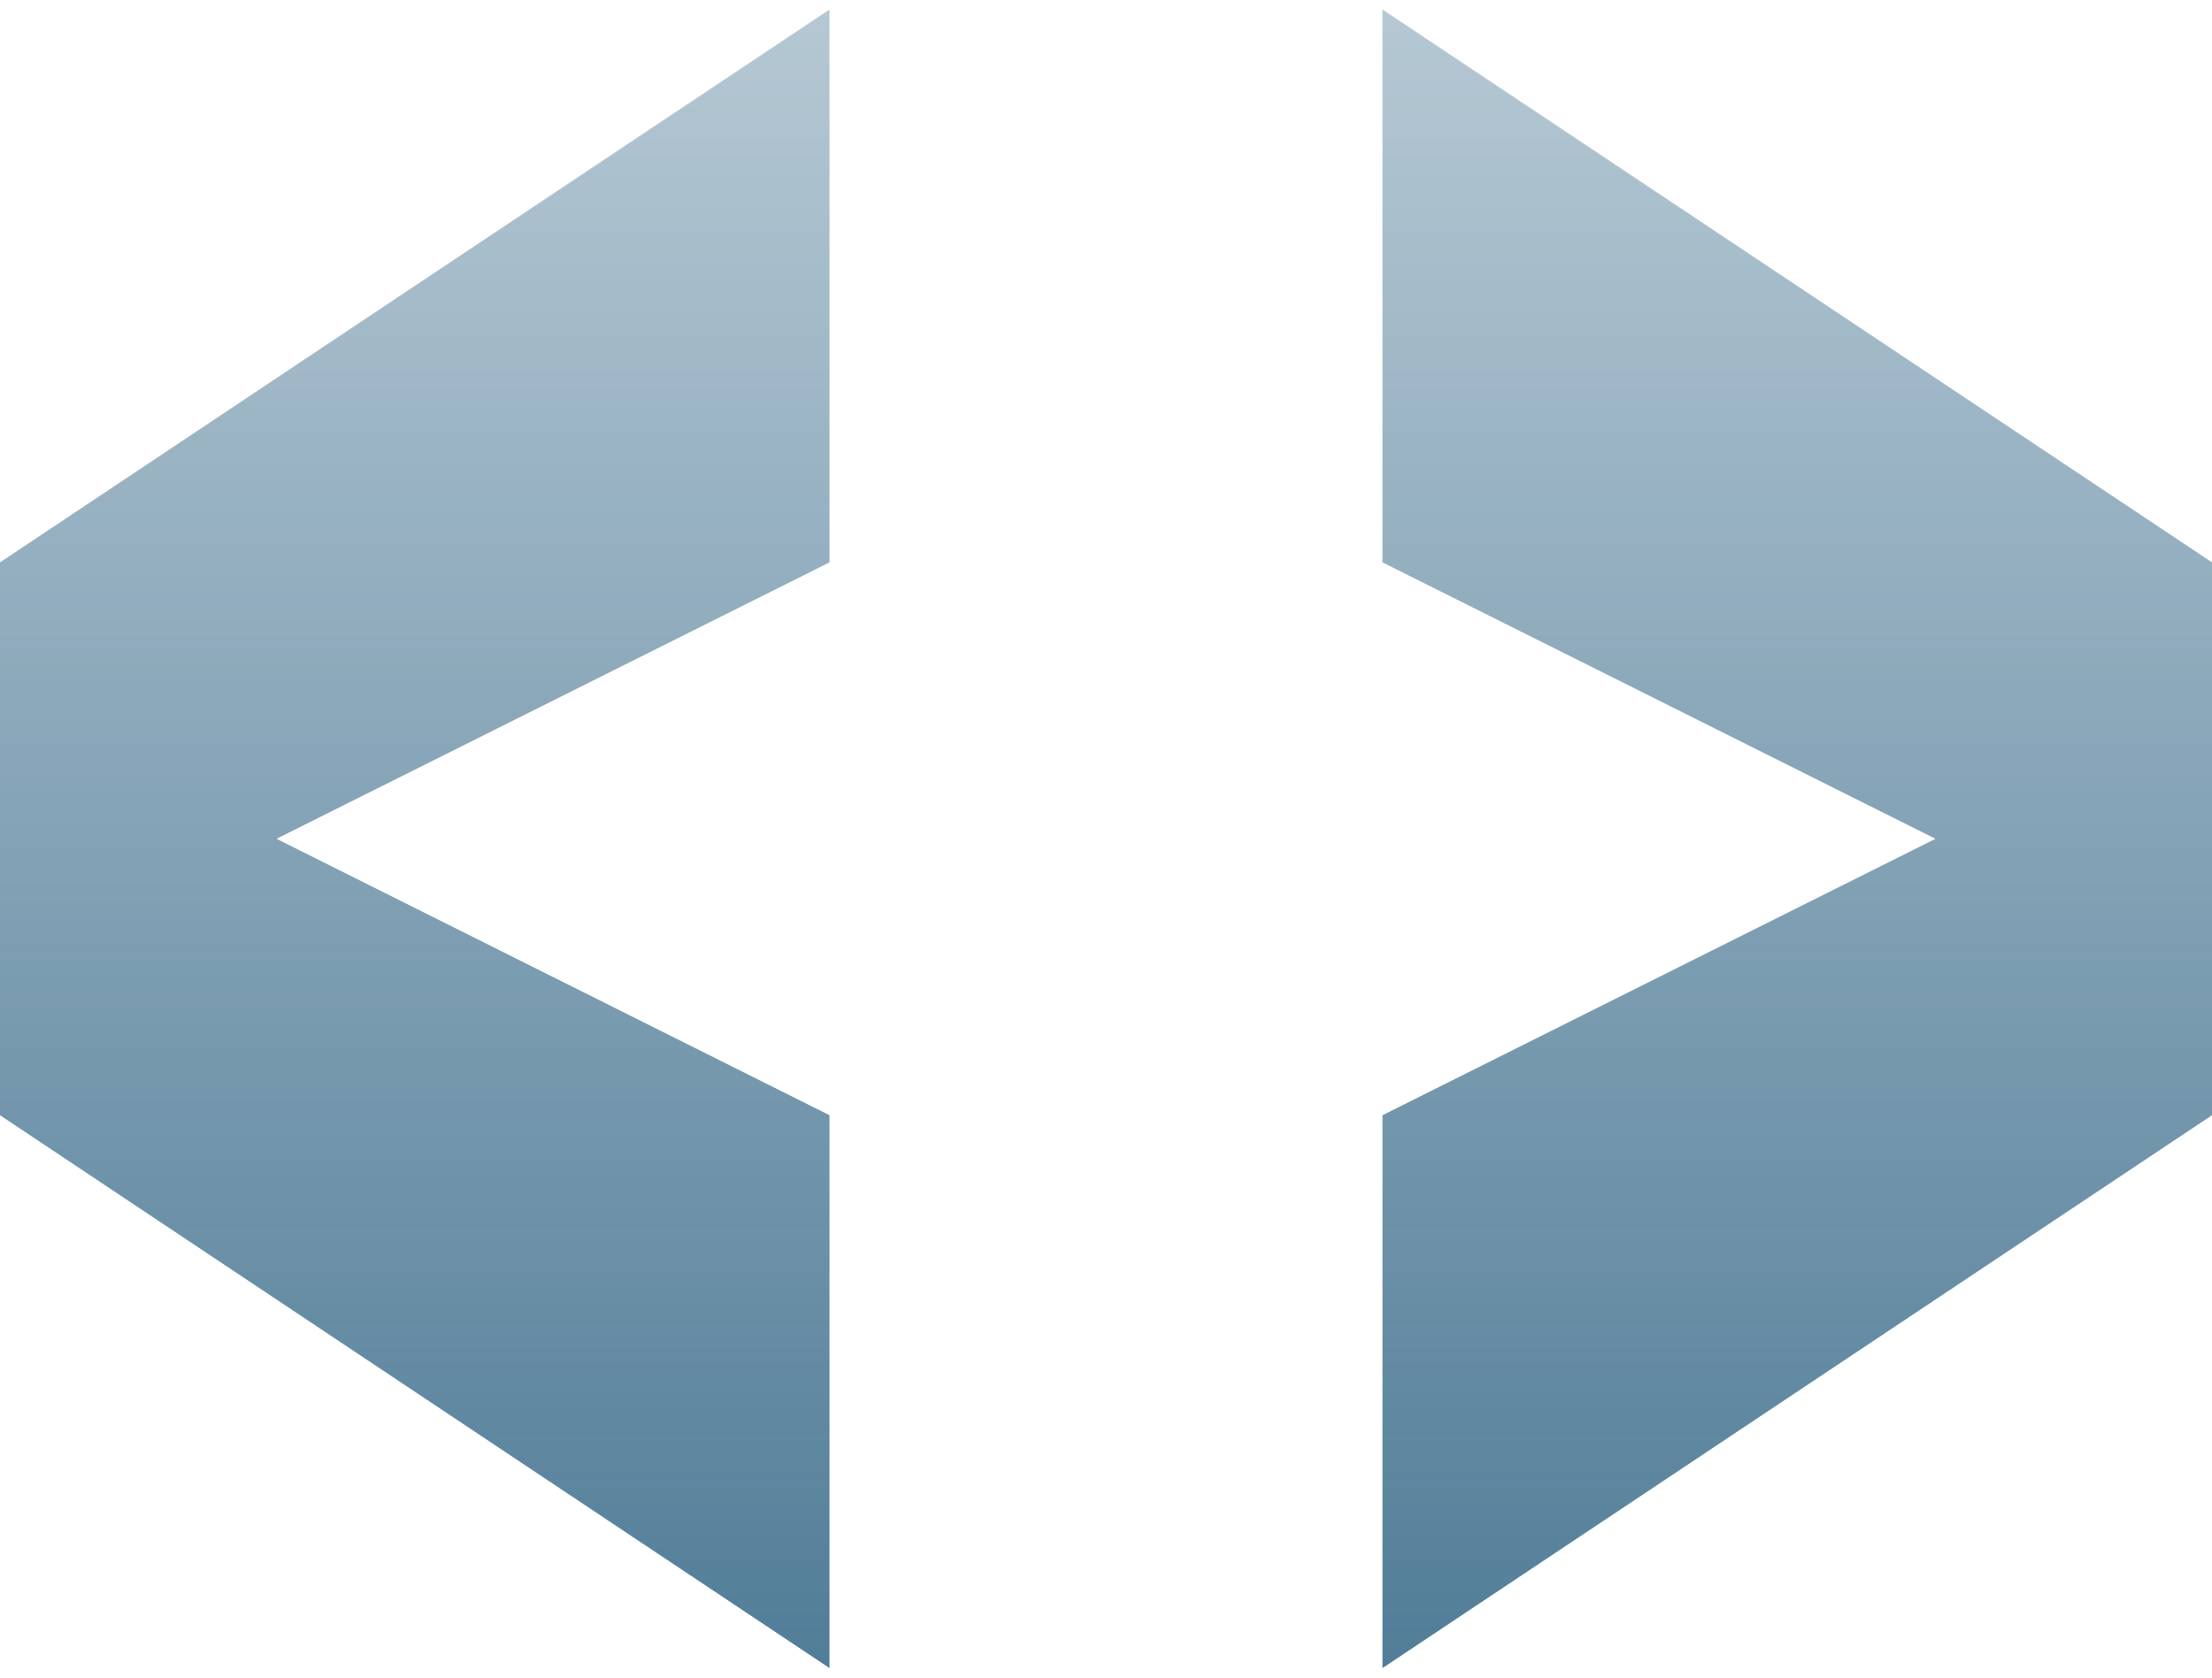
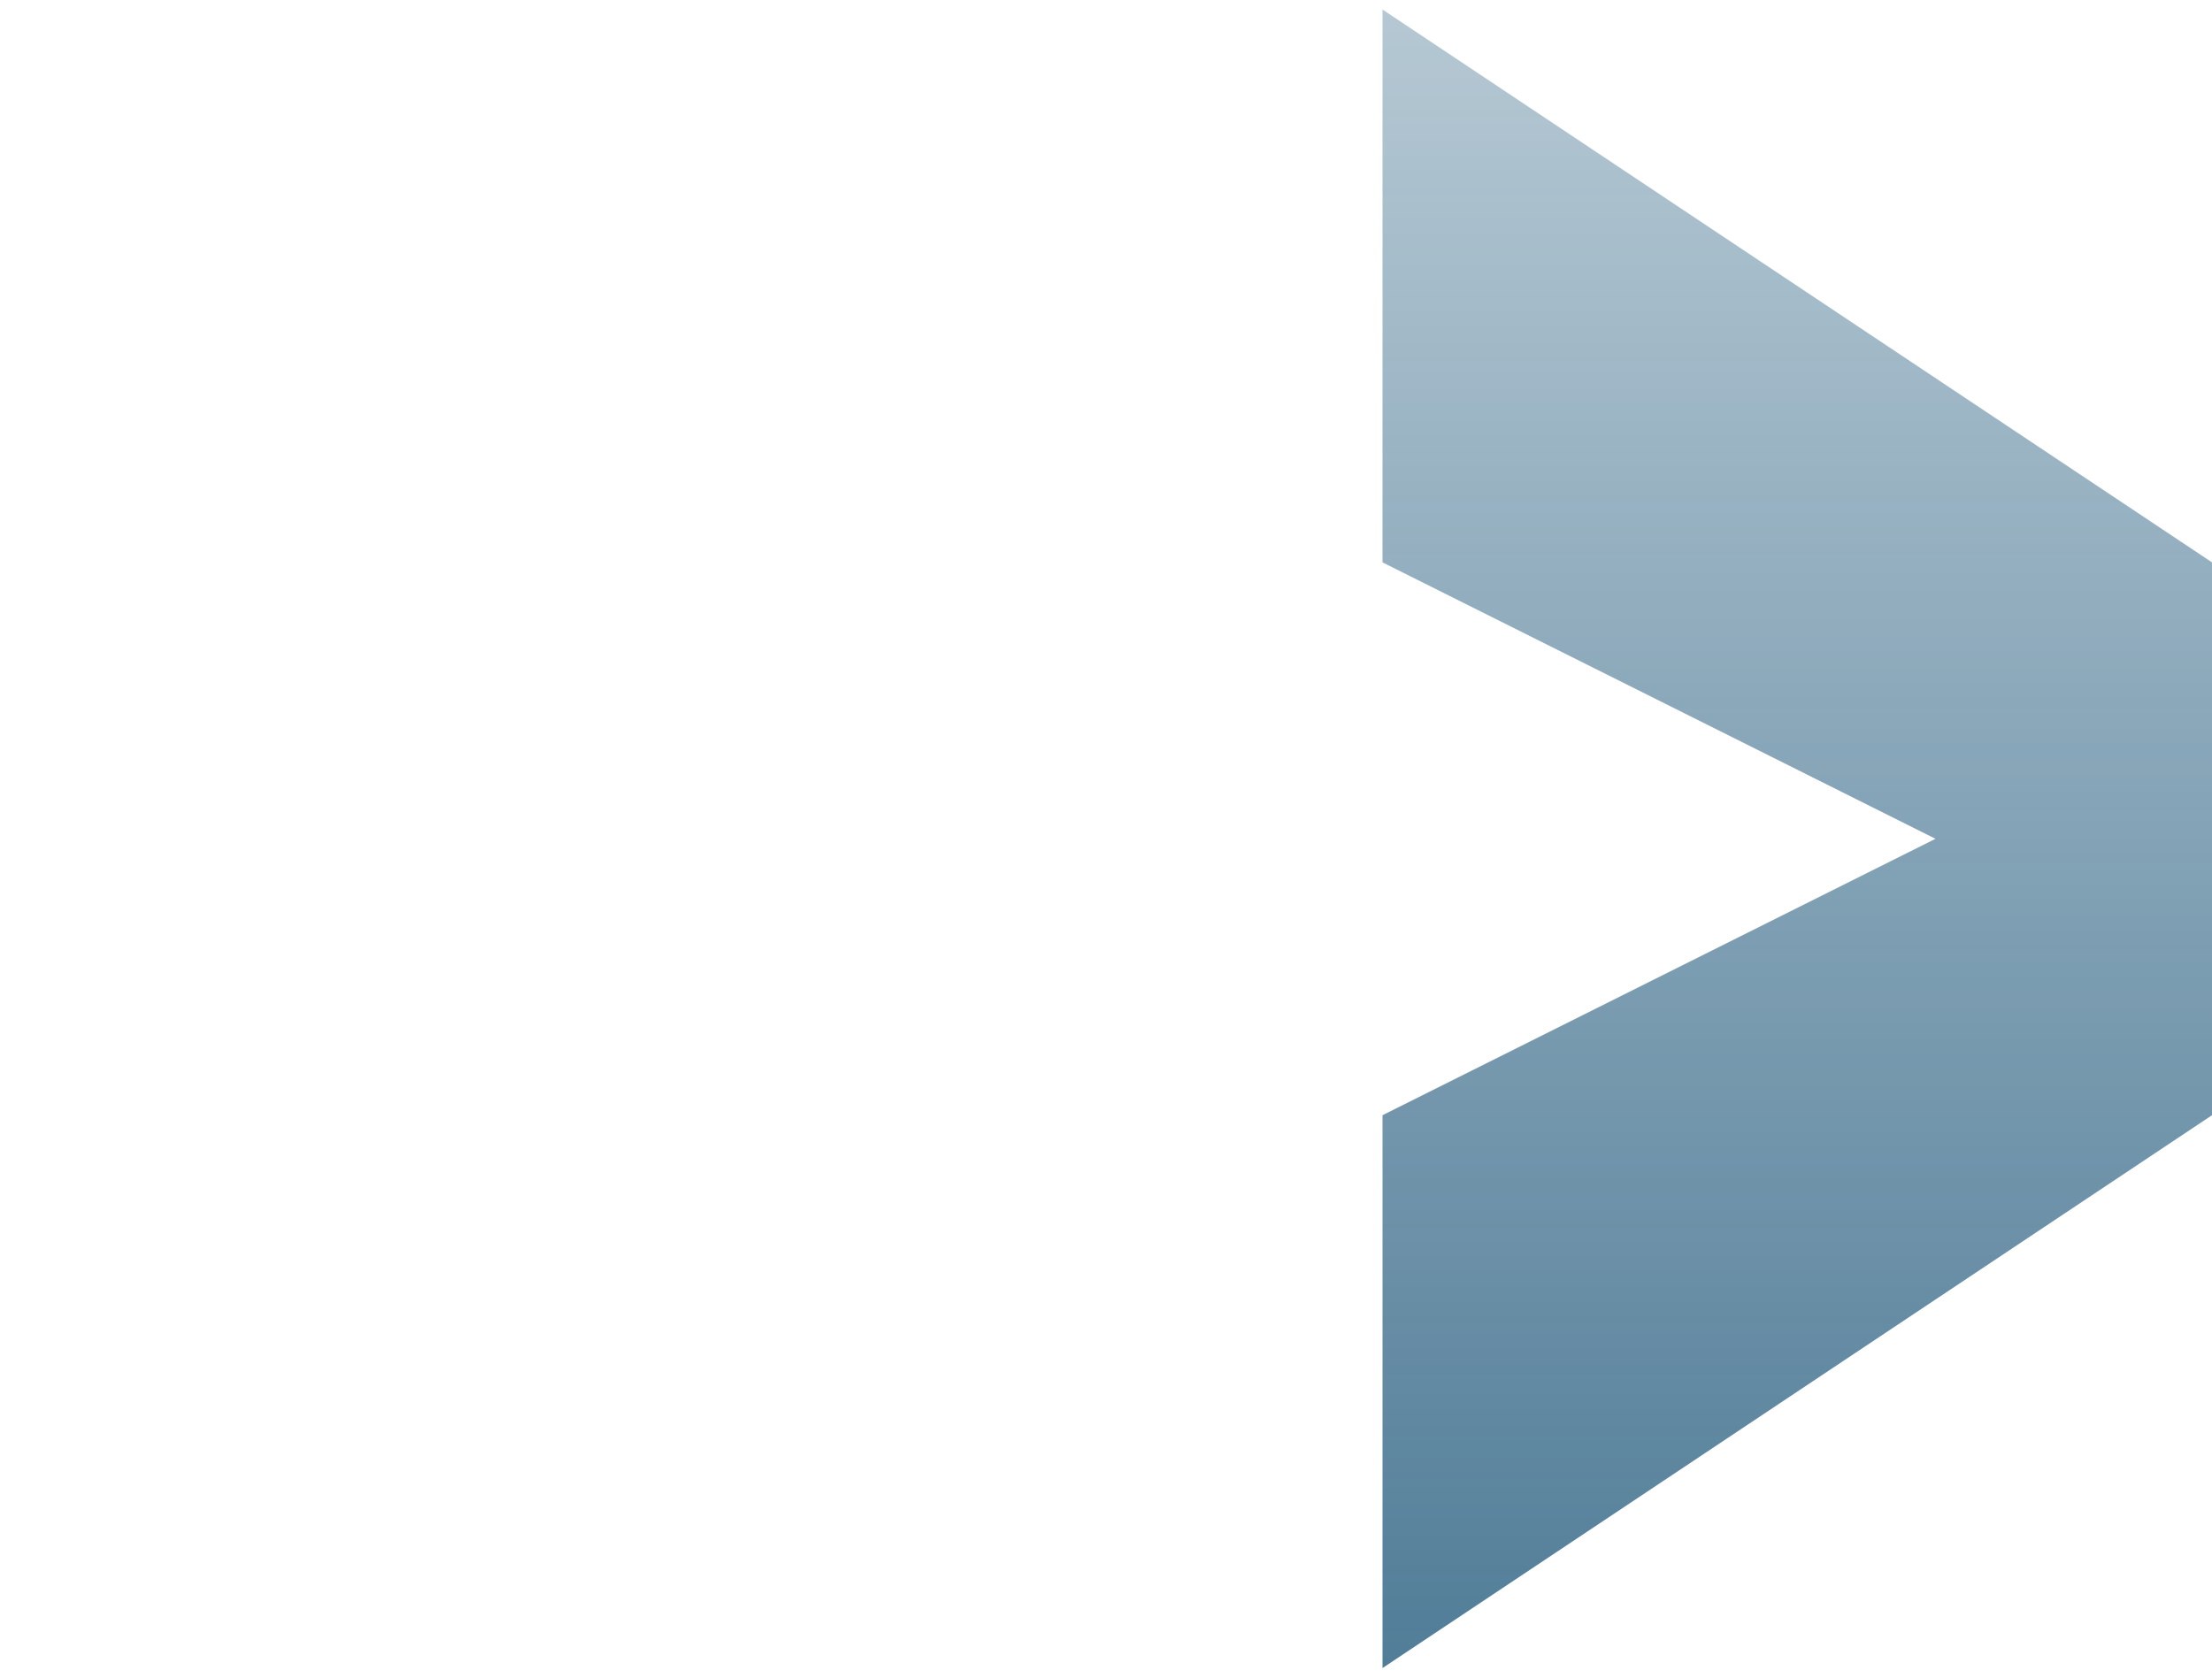
<svg xmlns="http://www.w3.org/2000/svg" width="58" height="44" viewBox="0 0 58 44" fill="none">
  <g id="Group 1067">
-     <path id="Vector" d="M21.75 29.25L7.25 22L21.75 14.75V0.25L0 14.75V29.25L21.75 43.75V29.25Z" fill="url(#paint0_linear_9274_11832)" />
    <path id="Vector_2" d="M36.25 14.75L50.75 22L36.25 29.25V43.75L58 29.25V14.75L36.25 0.25V14.75Z" fill="url(#paint1_linear_9274_11832)" />
  </g>
  <defs>
    <linearGradient id="paint0_linear_9274_11832" x1="10.875" y1="71.714" x2="10.875" y2="0.25" gradientUnits="userSpaceOnUse">
      <stop stop-color="#114D72" />
      <stop offset="1" stop-color="#114D72" stop-opacity="0.31" />
    </linearGradient>
    <linearGradient id="paint1_linear_9274_11832" x1="47.125" y1="71.714" x2="47.125" y2="0.25" gradientUnits="userSpaceOnUse">
      <stop stop-color="#114D72" />
      <stop offset="1" stop-color="#114D72" stop-opacity="0.31" />
    </linearGradient>
  </defs>
</svg>